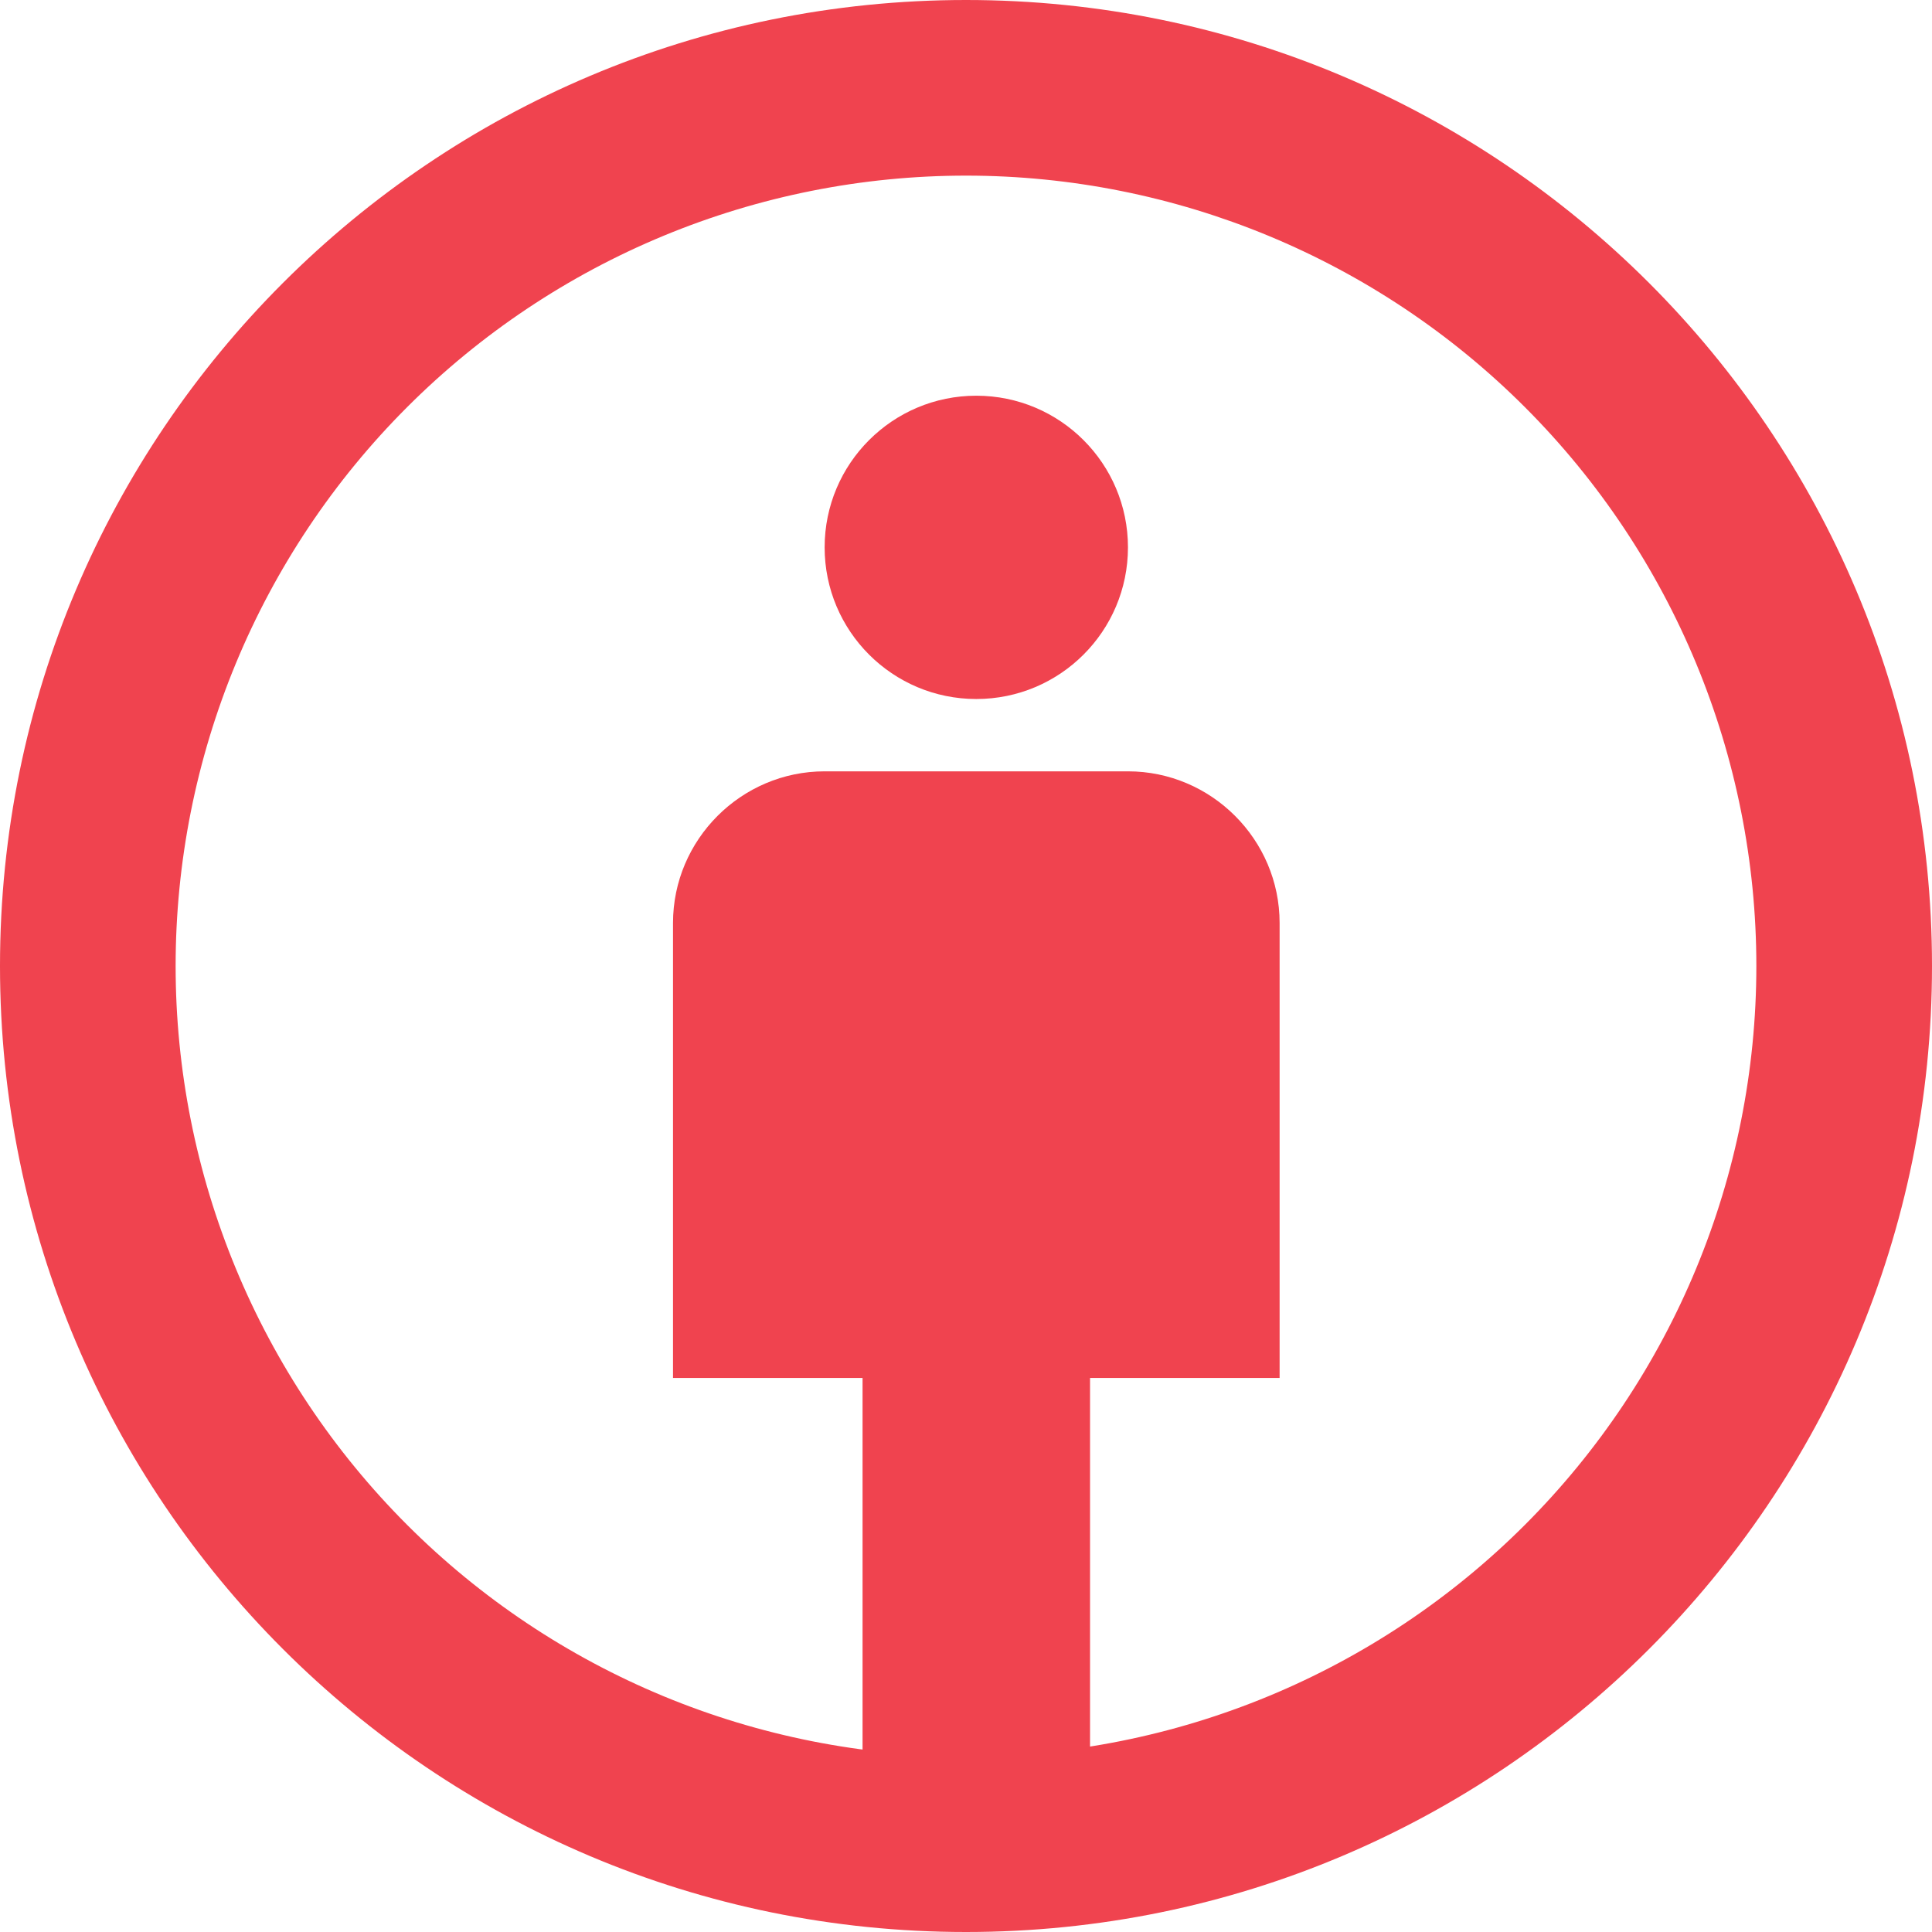
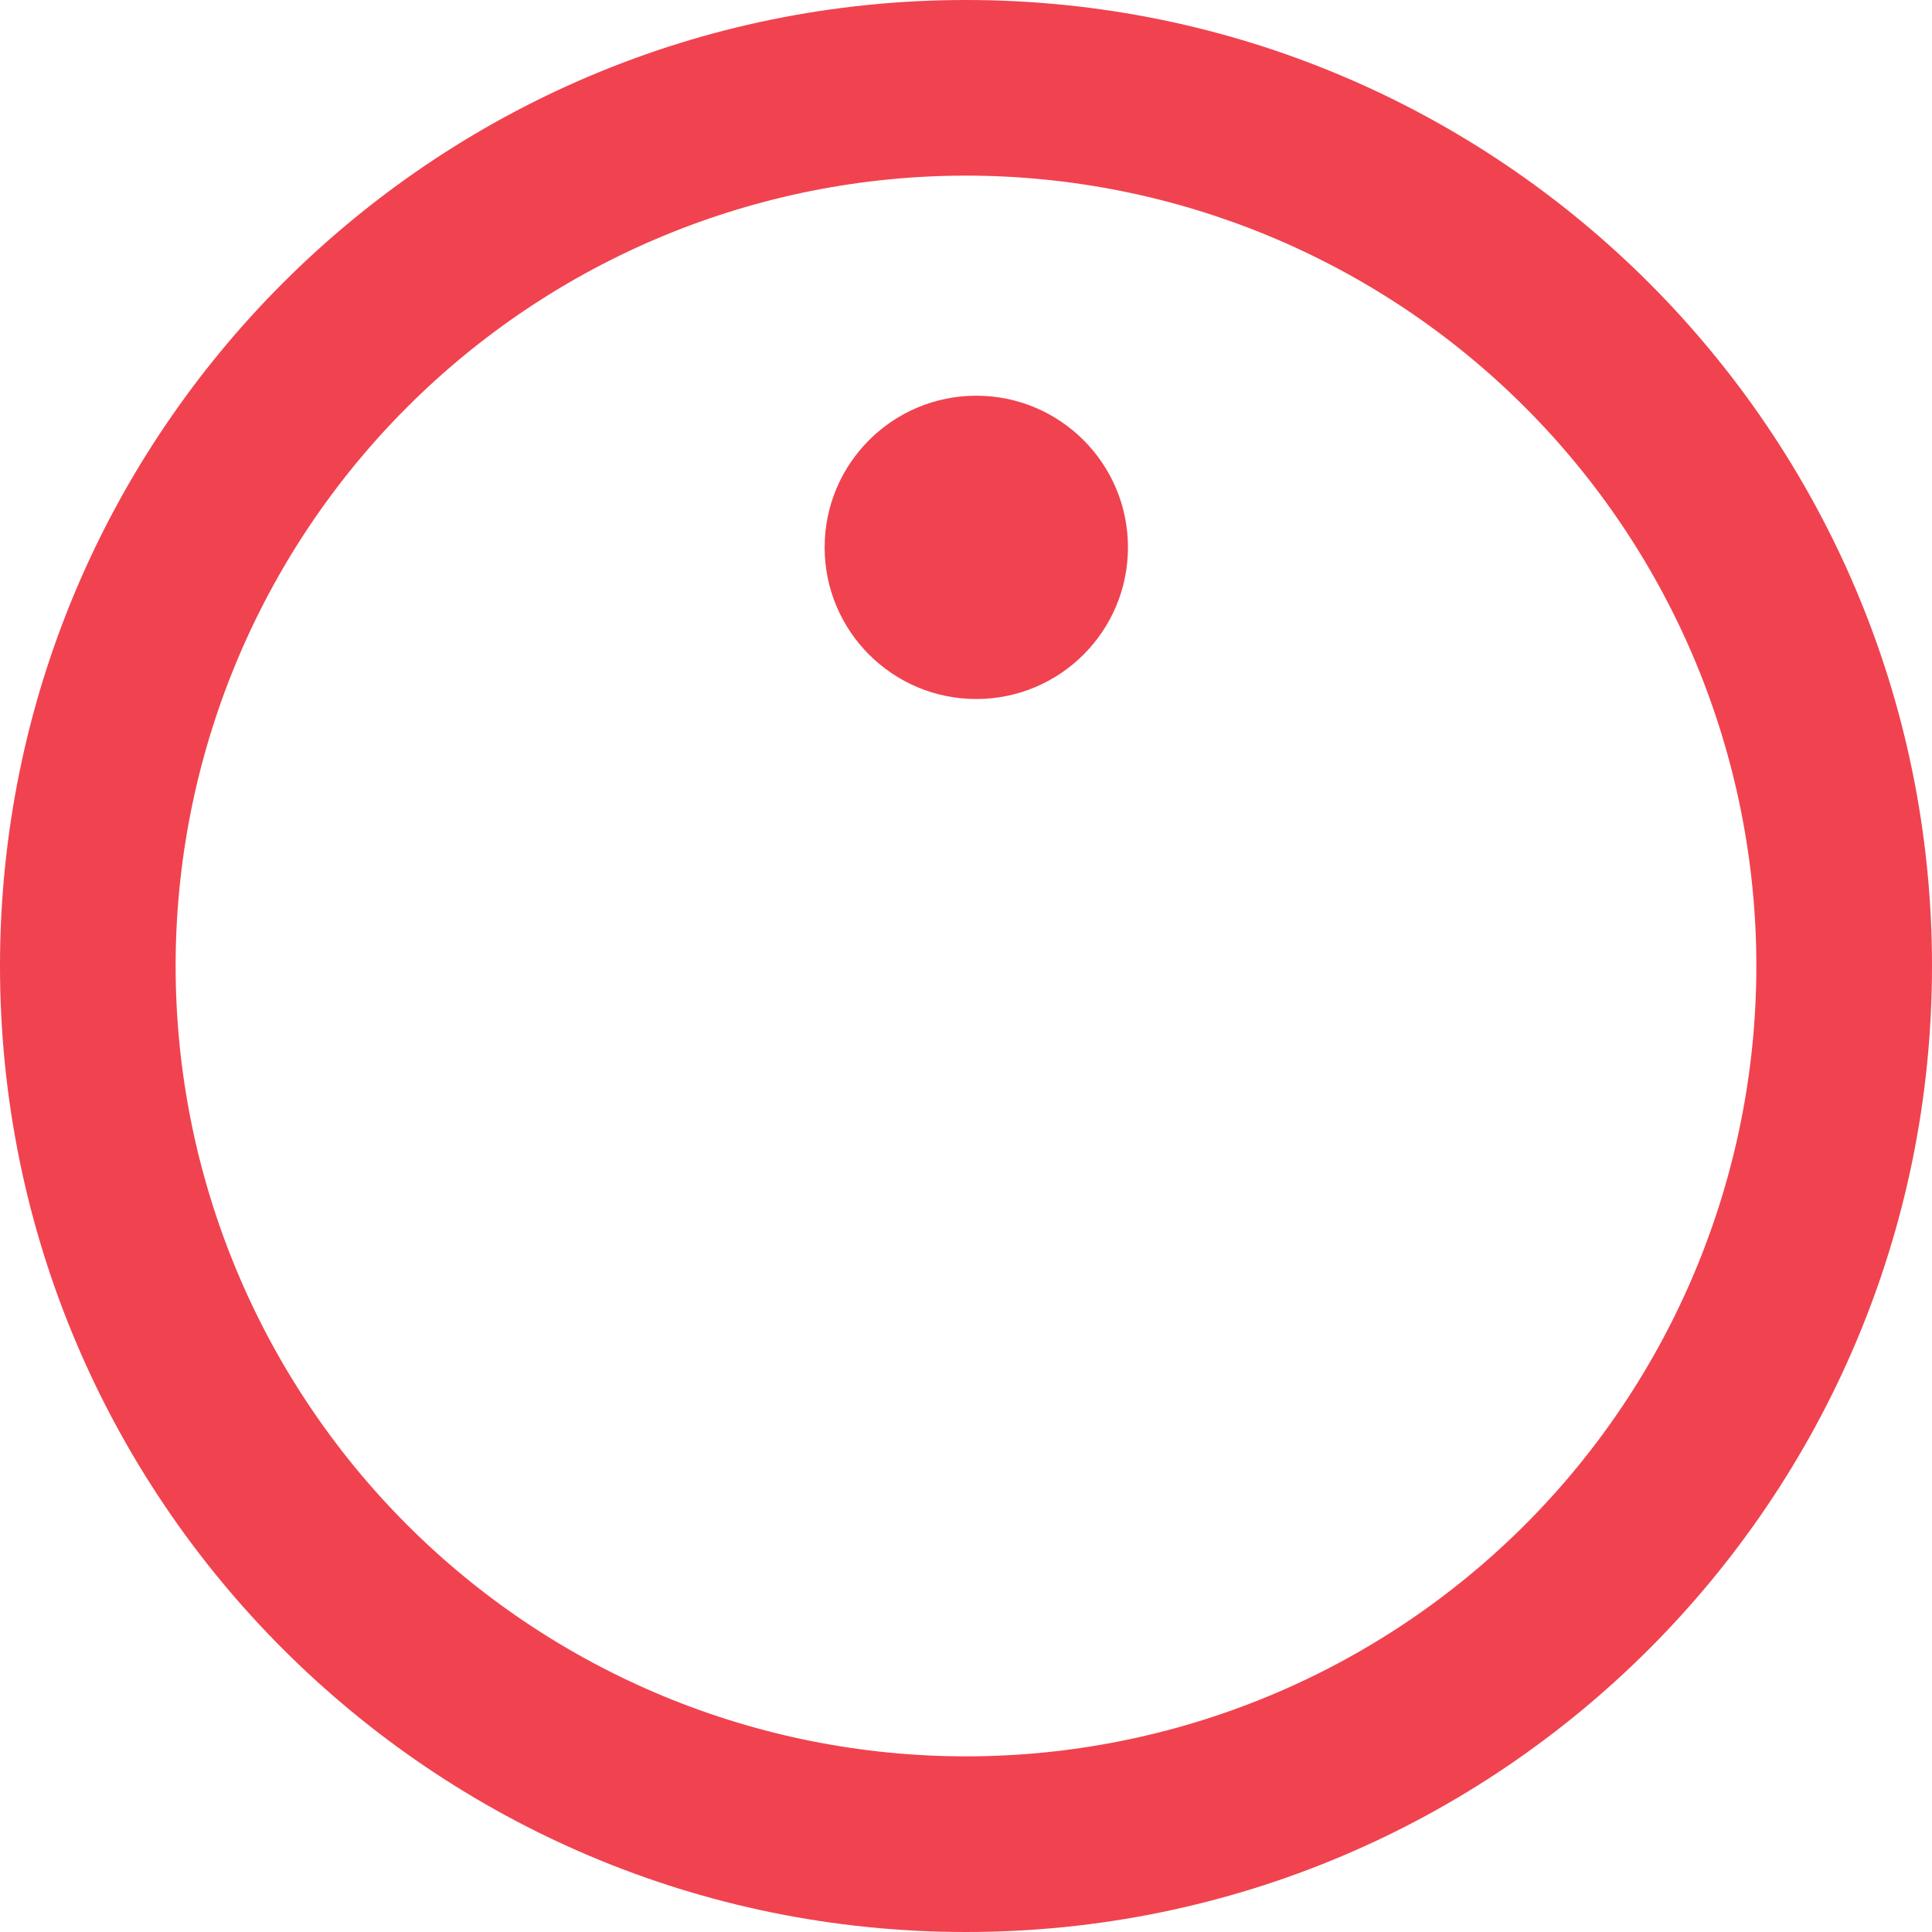
<svg xmlns="http://www.w3.org/2000/svg" width="83" height="83" viewBox="0 0 83 83" fill="none">
-   <path fill-rule="evenodd" clip-rule="evenodd" d="M0 41.5C0 18.581 18.581 0 41.5 0C64.419 0 83 18.581 83 41.5C83 64.419 64.419 83 41.5 83C18.581 83 0 64.419 0 41.5ZM41.5 75.454C37.041 75.454 32.626 74.576 28.506 72.87C24.387 71.163 20.643 68.662 17.491 65.51C14.338 62.356 11.836 58.613 10.13 54.494C8.424 50.374 7.545 45.959 7.545 41.5C7.545 37.041 8.424 32.626 10.13 28.506C11.836 24.387 14.338 20.643 17.491 17.491C20.643 14.338 24.387 11.836 28.506 10.13C32.626 8.424 37.041 7.545 41.5 7.545C50.505 7.545 59.142 11.123 65.51 17.491C71.877 23.858 75.454 32.495 75.454 41.5C75.454 50.505 71.877 59.142 65.51 65.51C59.142 71.877 50.505 75.454 41.5 75.454Z" fill="#F0434F" />
-   <path d="M48.458 33.137H35.428C31.844 33.137 28.913 36.069 28.913 39.652V59.197H37.056V82H46.829V59.197H54.973V39.652C54.973 36.069 52.041 33.137 48.458 33.137Z" fill="#F0434F" />
+   <path fill-rule="evenodd" clip-rule="evenodd" d="M0 41.5C0 18.581 18.581 0 41.5 0C64.419 0 83 18.581 83 41.5C83 64.419 64.419 83 41.5 83C18.581 83 0 64.419 0 41.5ZM41.5 75.454C37.041 75.454 32.626 74.576 28.506 72.87C24.387 71.163 20.643 68.662 17.491 65.51C14.338 62.356 11.836 58.613 10.13 54.494C8.424 50.374 7.545 45.959 7.545 41.5C7.545 37.041 8.424 32.626 10.13 28.506C11.836 24.387 14.338 20.643 17.491 17.491C20.643 14.338 24.387 11.836 28.506 10.13C32.626 8.424 37.041 7.545 41.5 7.545C50.505 7.545 59.142 11.123 65.51 17.491C71.877 23.858 75.454 32.495 75.454 41.5C75.454 50.505 71.877 59.142 65.51 65.51C59.142 71.877 50.505 75.454 41.5 75.454" fill="#F0434F" />
  <path d="M41.942 30.03C45.541 30.03 48.458 27.113 48.458 23.515C48.458 19.917 45.541 17 41.942 17C38.344 17 35.427 19.917 35.427 23.515C35.427 27.113 38.344 30.03 41.942 30.03Z" fill="#F0434F" />
</svg>